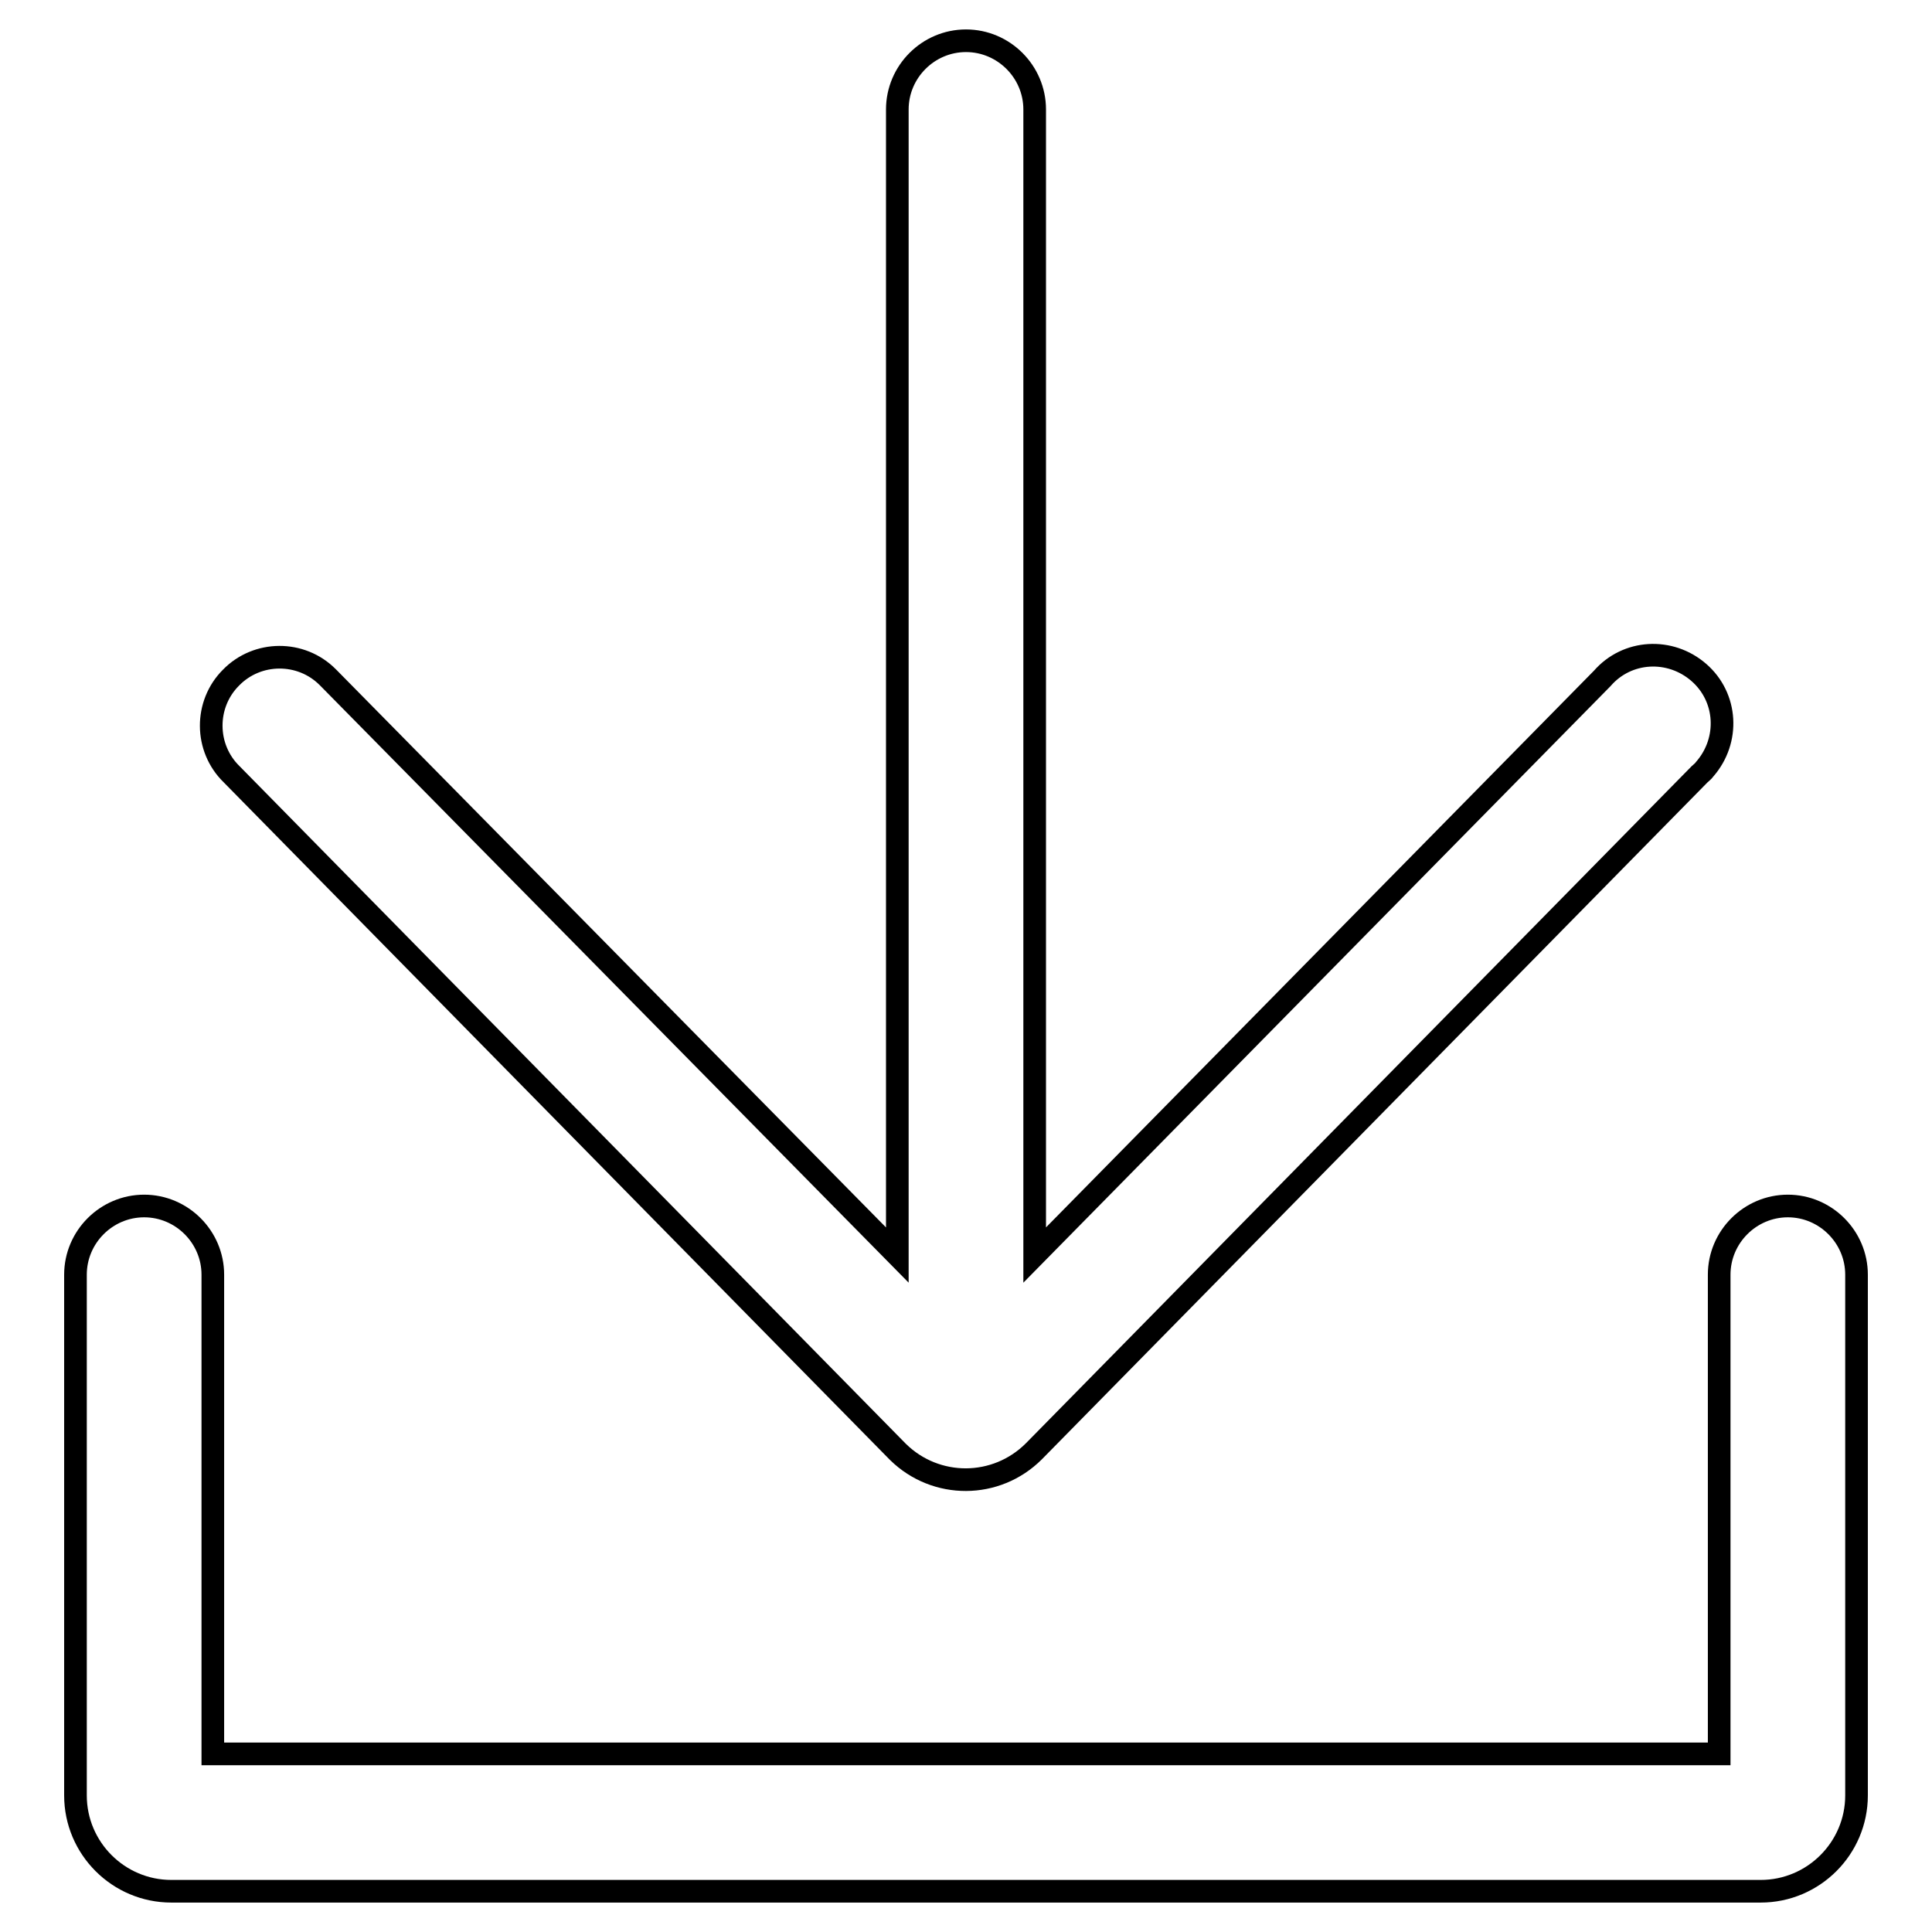
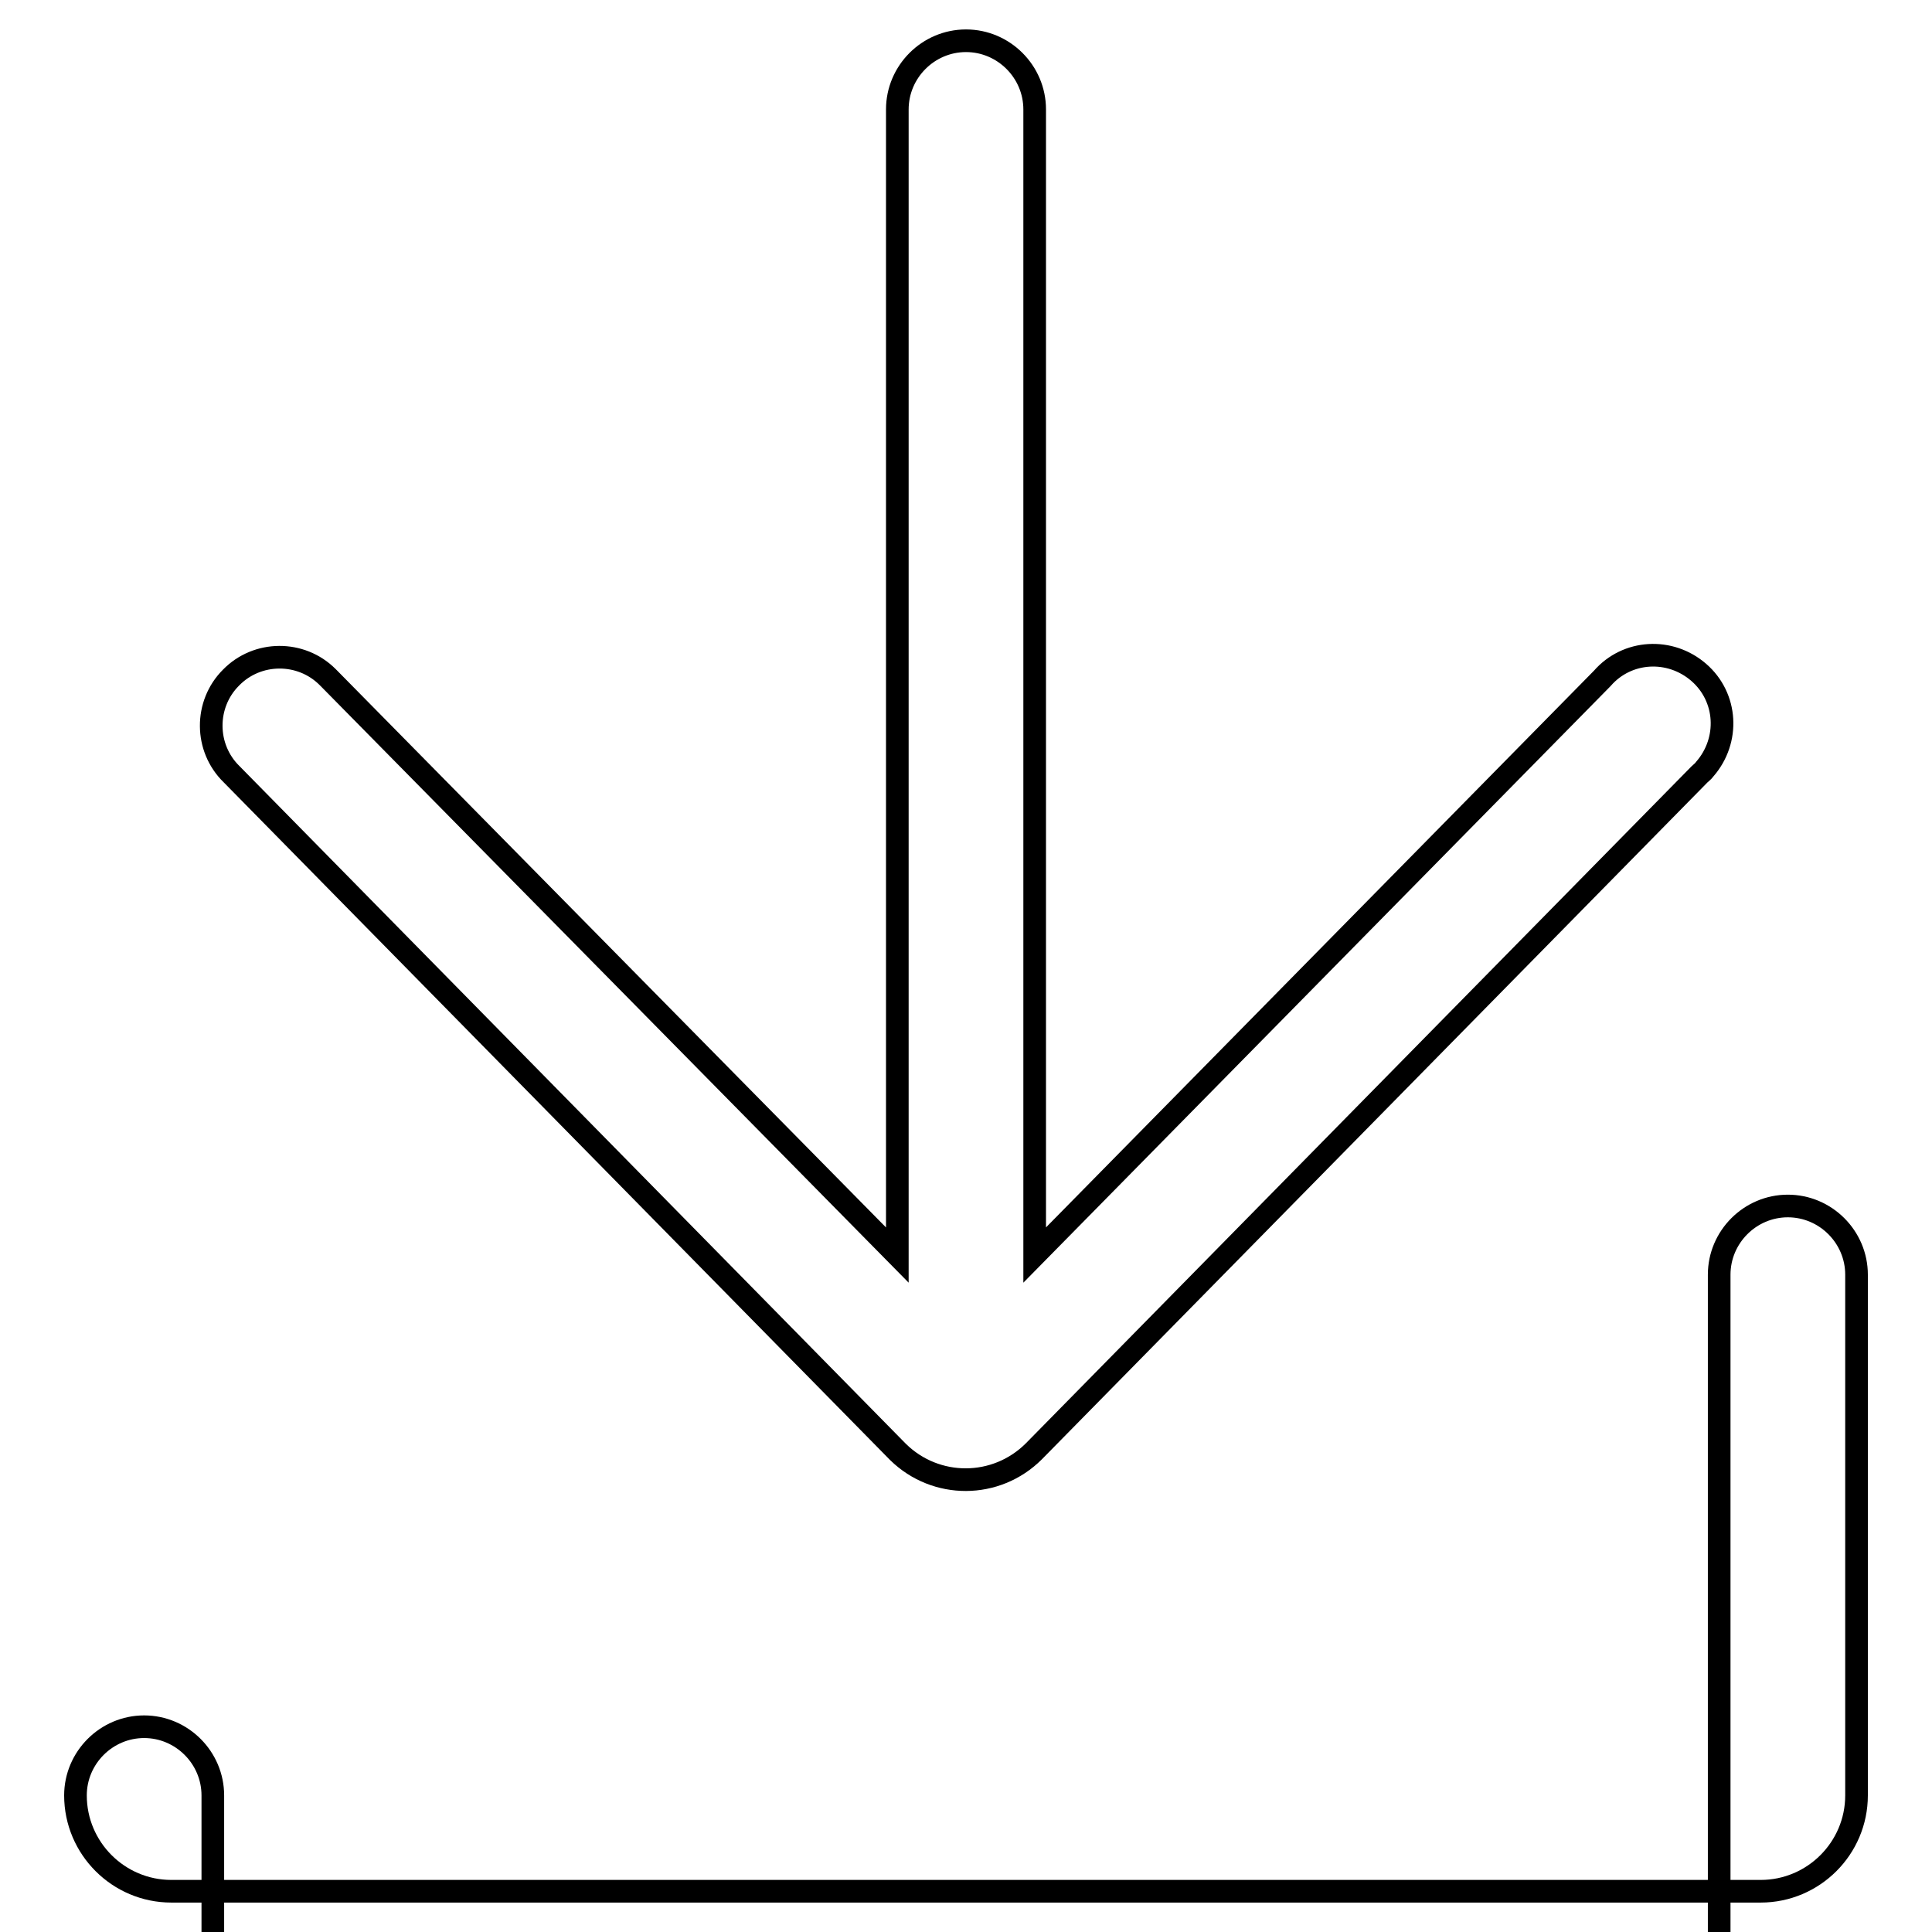
<svg xmlns="http://www.w3.org/2000/svg" version="1.1" x="0px" y="0px" viewBox="0 0 256 256" enable-background="new 0 0 256 256" xml:space="preserve">
  <g>
-     <path stroke-width="3" fill-opacity="0" stroke="#000000" d="M118.9,166.3V14.5c0-5,4.1-9.1,9.1-9.1c5,0,9.1,4.1,9.1,9.1v151.8l75.2-76.4c3.3-3.8,9-4.1,12.8-0.8 c3.8,3.3,4.1,9,0.8,12.8c-0.2,0.3-0.5,0.5-0.7,0.7l-88.2,89.7c-5,5-13,5-18,0.1c0,0-0.1-0.1-0.1-0.1l-88.2-89.7 c-3.6-3.5-3.6-9.3-0.1-12.8c3.5-3.6,9.3-3.6,12.8-0.1c0.1,0.1,0.1,0.1,0.2,0.2L118.9,166.3L118.9,166.3z M227.8,232.4v-63.5 c0-5,4.1-9.1,9.1-9.1s9.1,4.1,9.1,9.1v69c0,7-5.7,12.7-12.7,12.7H22.7c-7,0-12.7-5.7-12.7-12.7v-69c0-5,4.1-9.1,9.1-9.1 c5,0,9.1,4.1,9.1,9.1v63.5H227.8z" />
+     <path stroke-width="3" fill-opacity="0" stroke="#000000" d="M118.9,166.3V14.5c0-5,4.1-9.1,9.1-9.1c5,0,9.1,4.1,9.1,9.1v151.8l75.2-76.4c3.3-3.8,9-4.1,12.8-0.8 c3.8,3.3,4.1,9,0.8,12.8c-0.2,0.3-0.5,0.5-0.7,0.7l-88.2,89.7c-5,5-13,5-18,0.1c0,0-0.1-0.1-0.1-0.1l-88.2-89.7 c-3.6-3.5-3.6-9.3-0.1-12.8c3.5-3.6,9.3-3.6,12.8-0.1c0.1,0.1,0.1,0.1,0.2,0.2L118.9,166.3L118.9,166.3z M227.8,232.4v-63.5 c0-5,4.1-9.1,9.1-9.1s9.1,4.1,9.1,9.1v69c0,7-5.7,12.7-12.7,12.7H22.7c-7,0-12.7-5.7-12.7-12.7c0-5,4.1-9.1,9.1-9.1 c5,0,9.1,4.1,9.1,9.1v63.5H227.8z" />
  </g>
</svg>